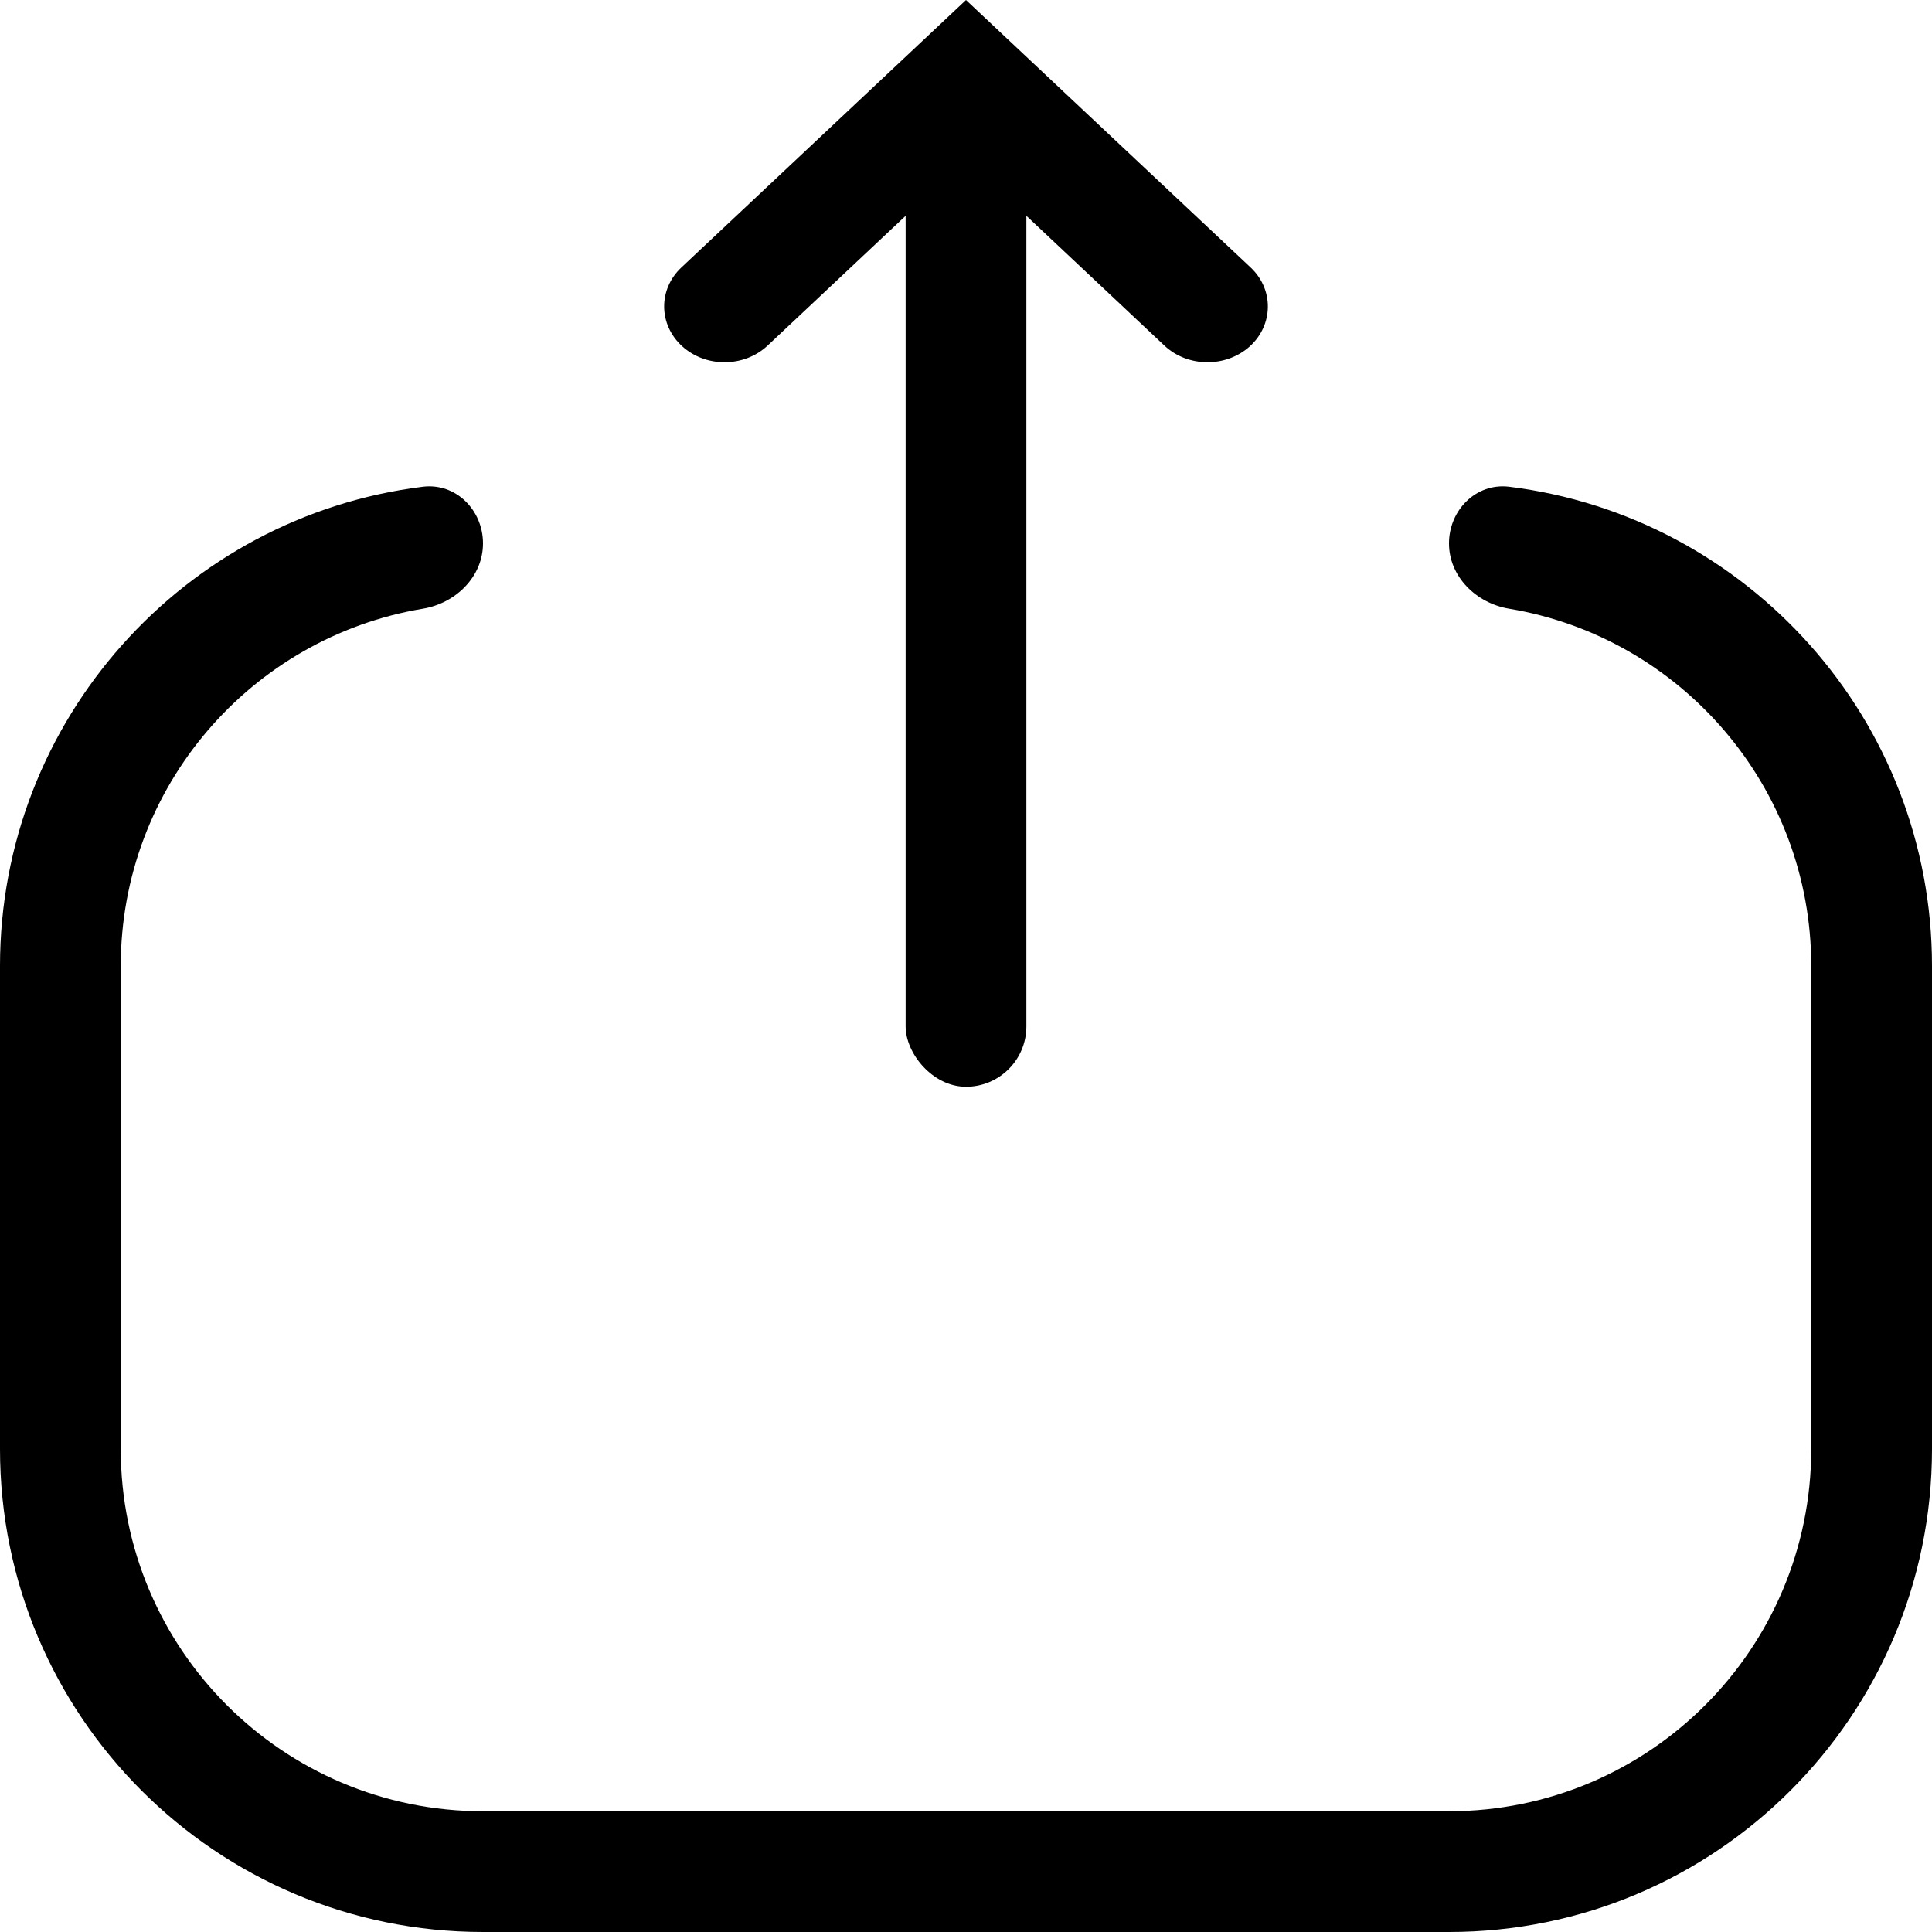
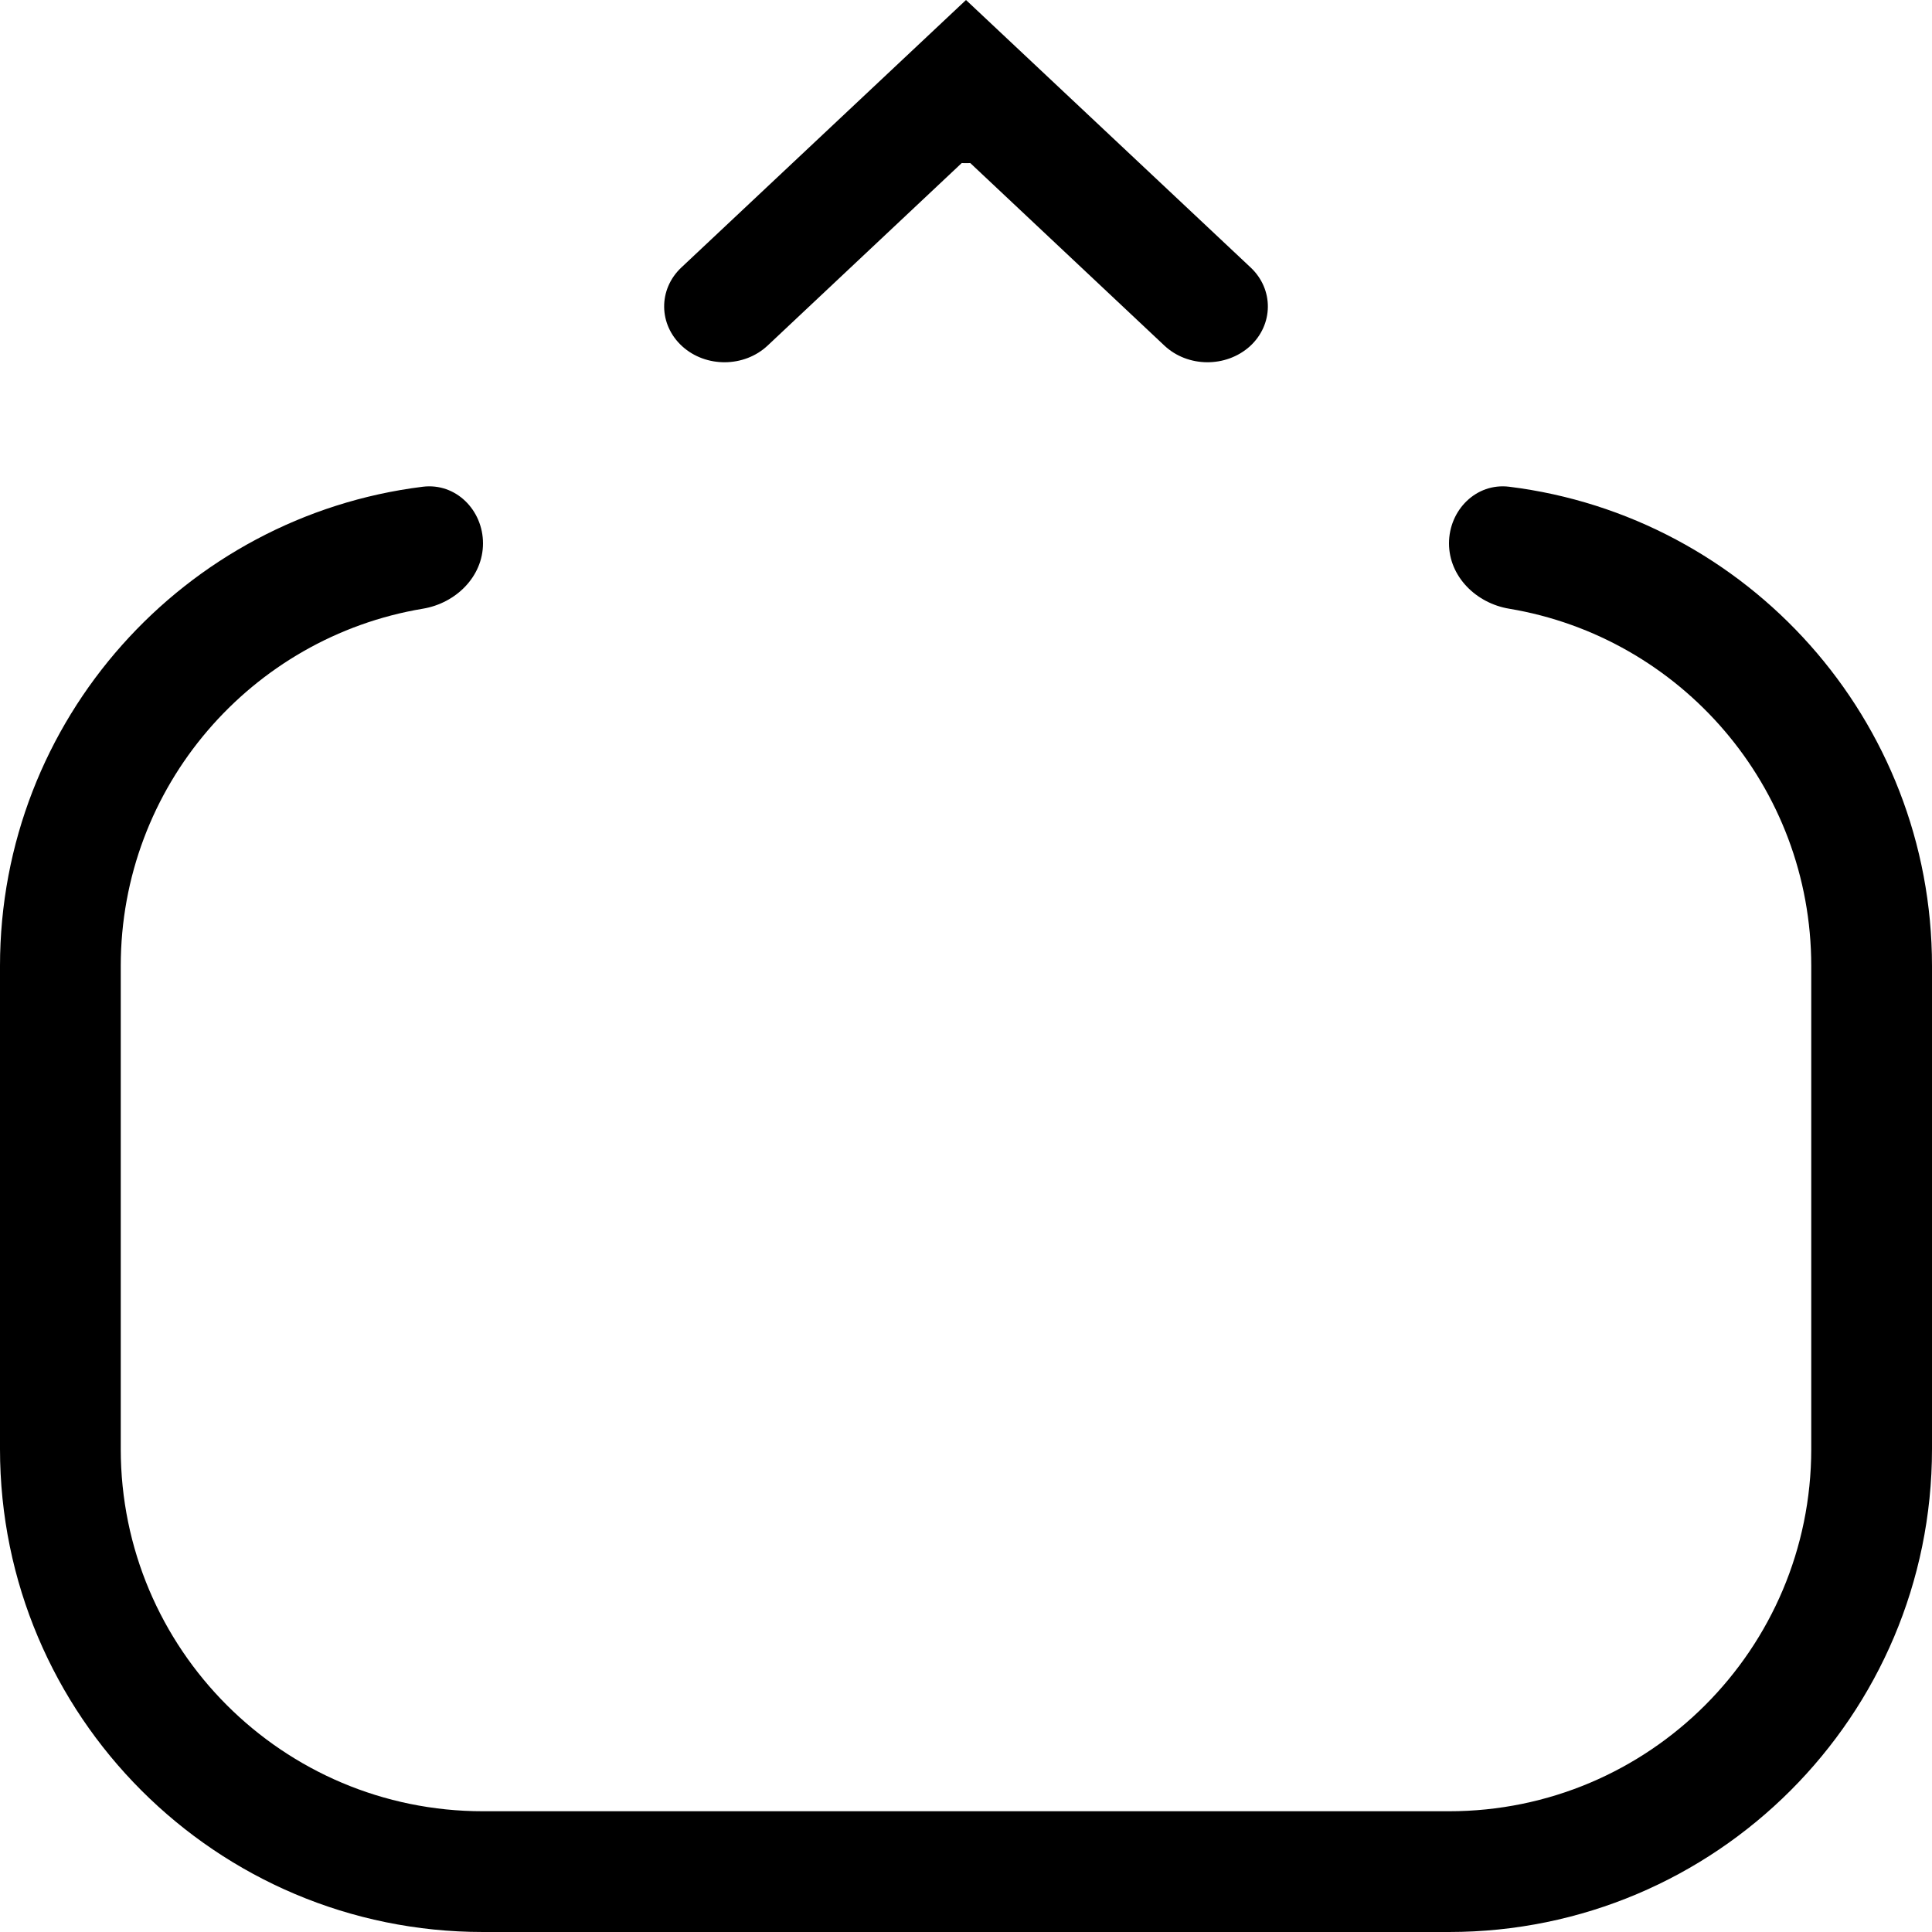
<svg xmlns="http://www.w3.org/2000/svg" width="16" height="16" viewBox="0 0 16 16" fill="none">
  <path d="M3.502 5.041C2.082 5.278 1 6.513 1 8V12C1 13.657 2.343 15 4 15H12C13.657 15 15 13.657 15 12V8C15 6.513 13.918 5.278 12.498 5.041C12.226 4.996 12 4.776 12 4.5C12 4.224 12.225 3.997 12.499 4.031C14.473 4.276 16 5.96 16 8V12C16 14.209 14.209 16 12 16H4C1.791 16 0 14.209 0 12V8C0 5.96 1.527 4.276 3.501 4.031C3.775 3.997 4 4.224 4 4.5C4 4.776 3.774 4.996 3.502 5.041Z" fill="black" />
-   <rect x="7.5" y="1" width="1" height="8" rx="0.5" fill="black" />
  <path fill-rule="evenodd" clip-rule="evenodd" d="M5.65 2.868C5.846 3.046 6.163 3.044 6.357 2.862L7.965 1.35C7.977 1.351 7.988 1.351 8 1.351C8.012 1.351 8.023 1.351 8.035 1.35L9.643 2.862C9.837 3.044 10.153 3.046 10.351 2.868C10.547 2.689 10.55 2.396 10.357 2.215L8 0L5.643 2.215C5.45 2.396 5.453 2.689 5.65 2.868Z" fill="black" />
</svg>